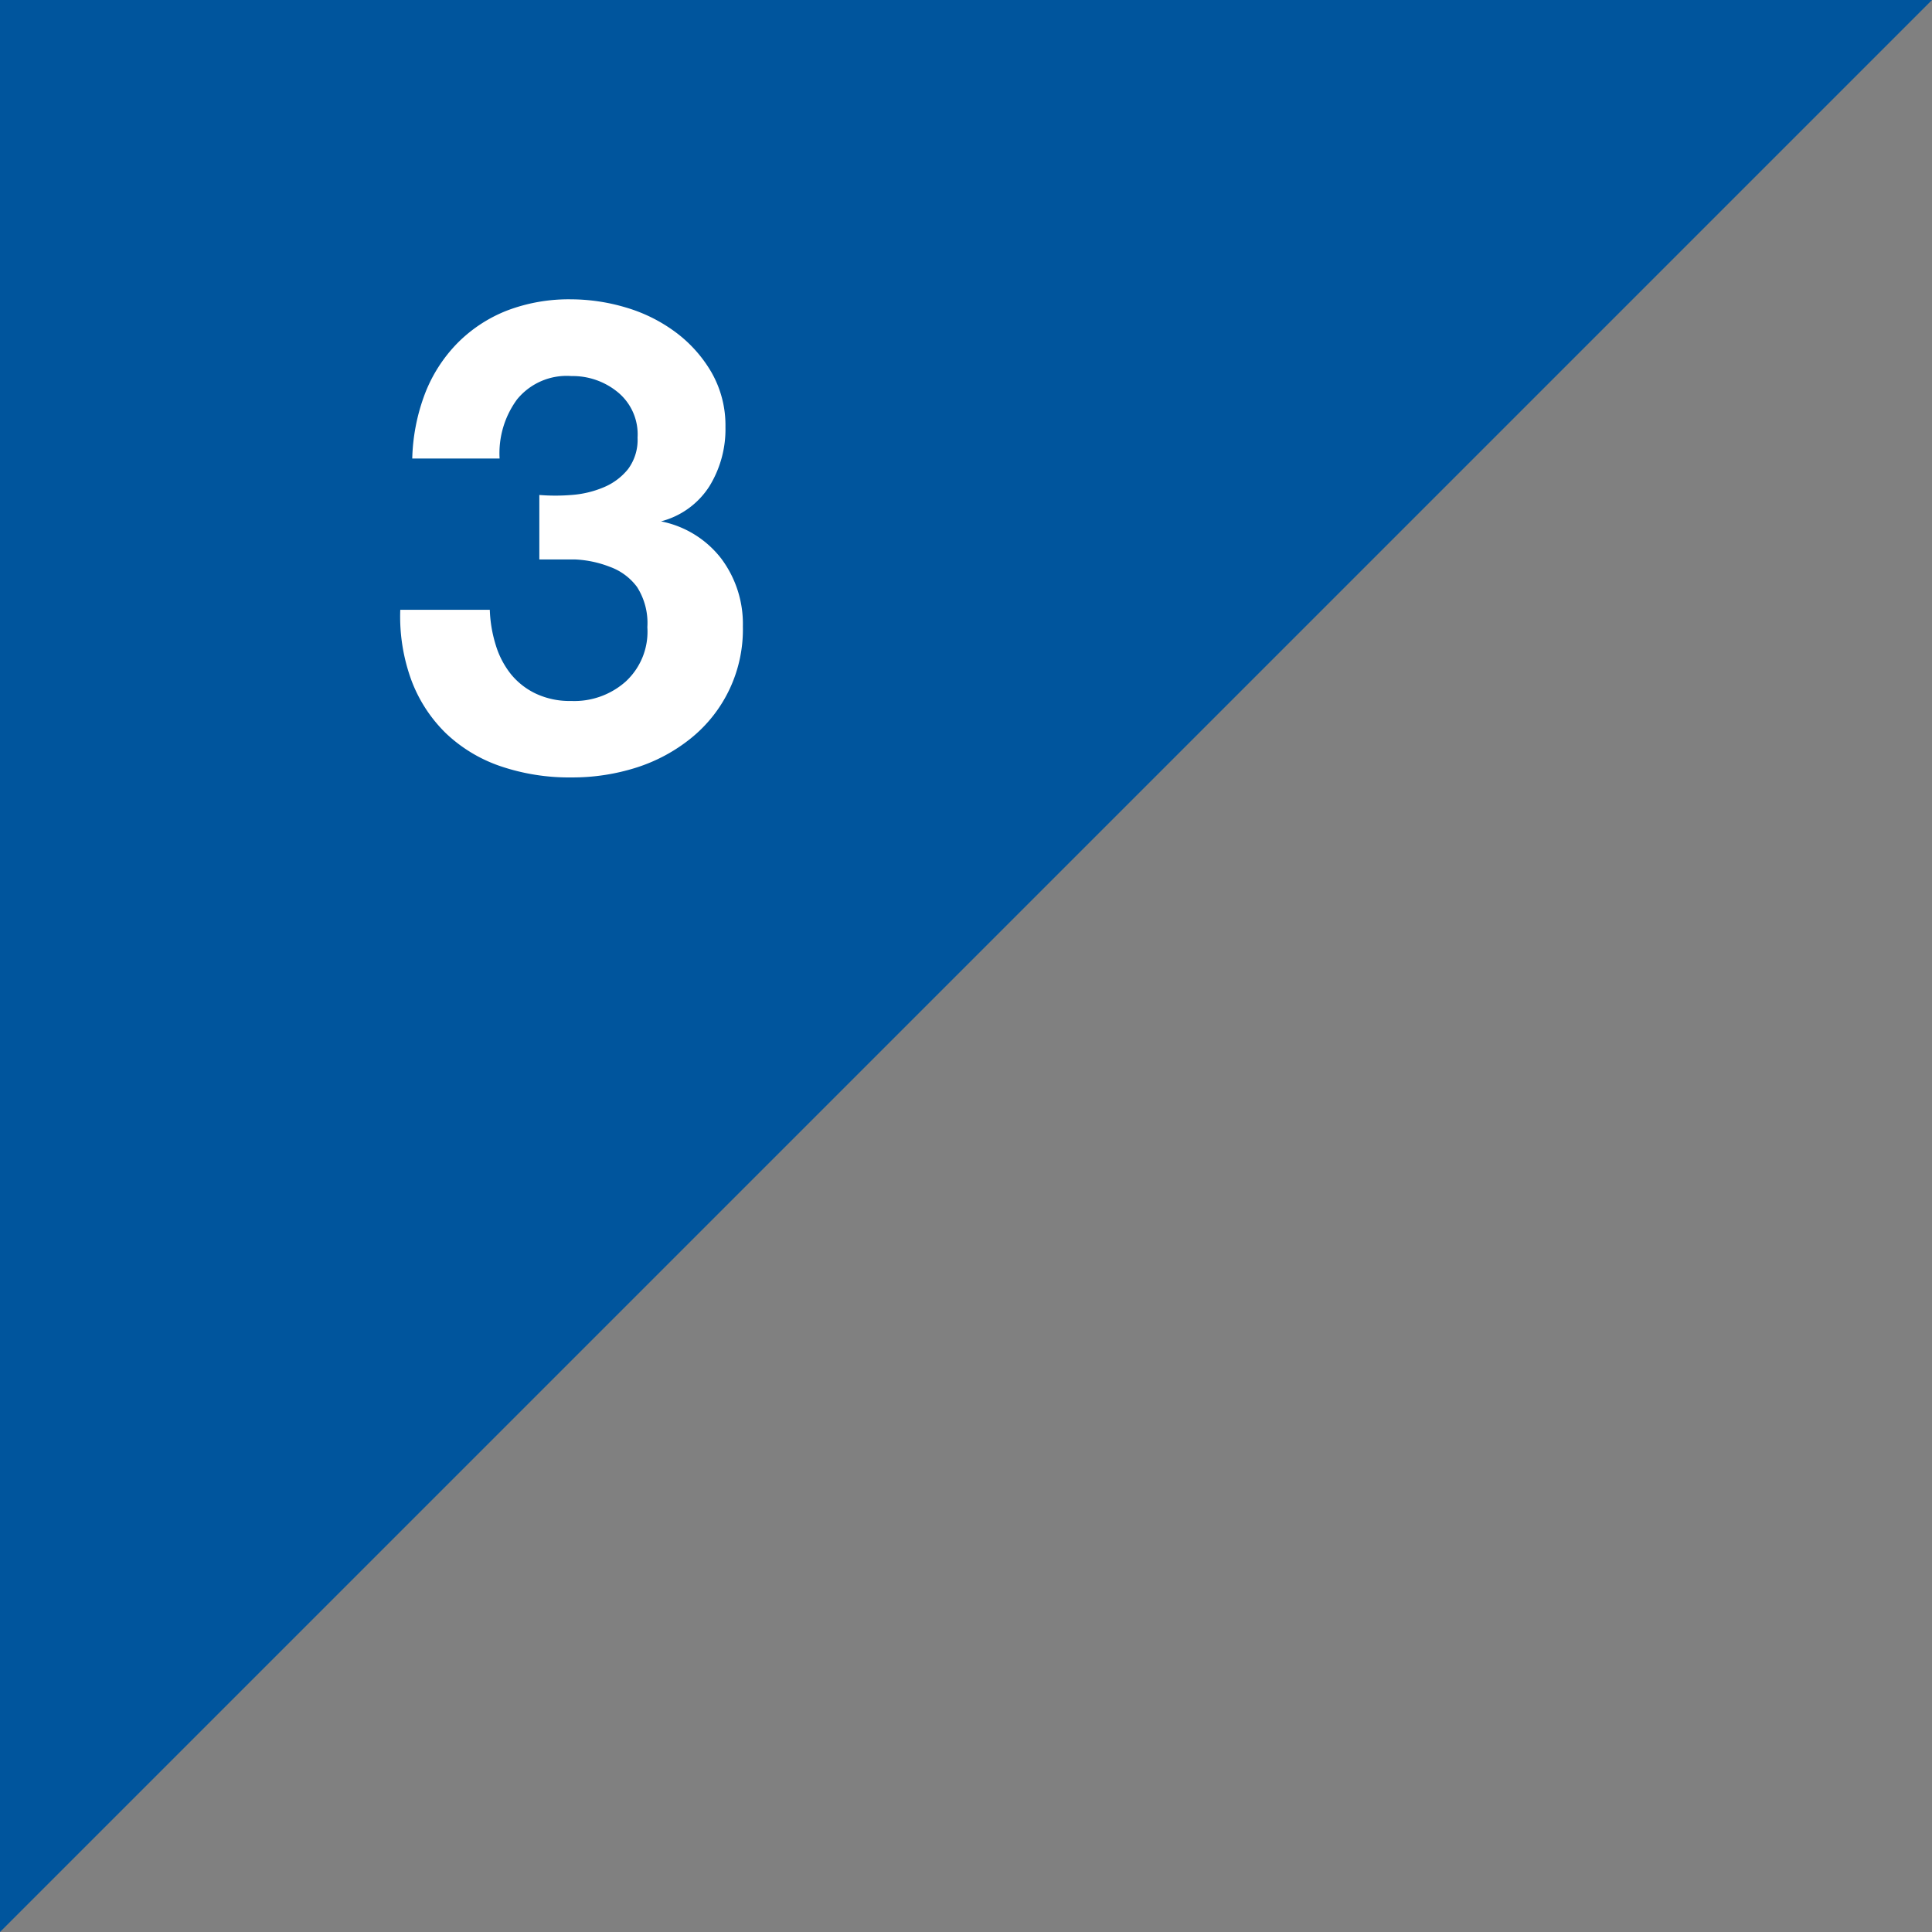
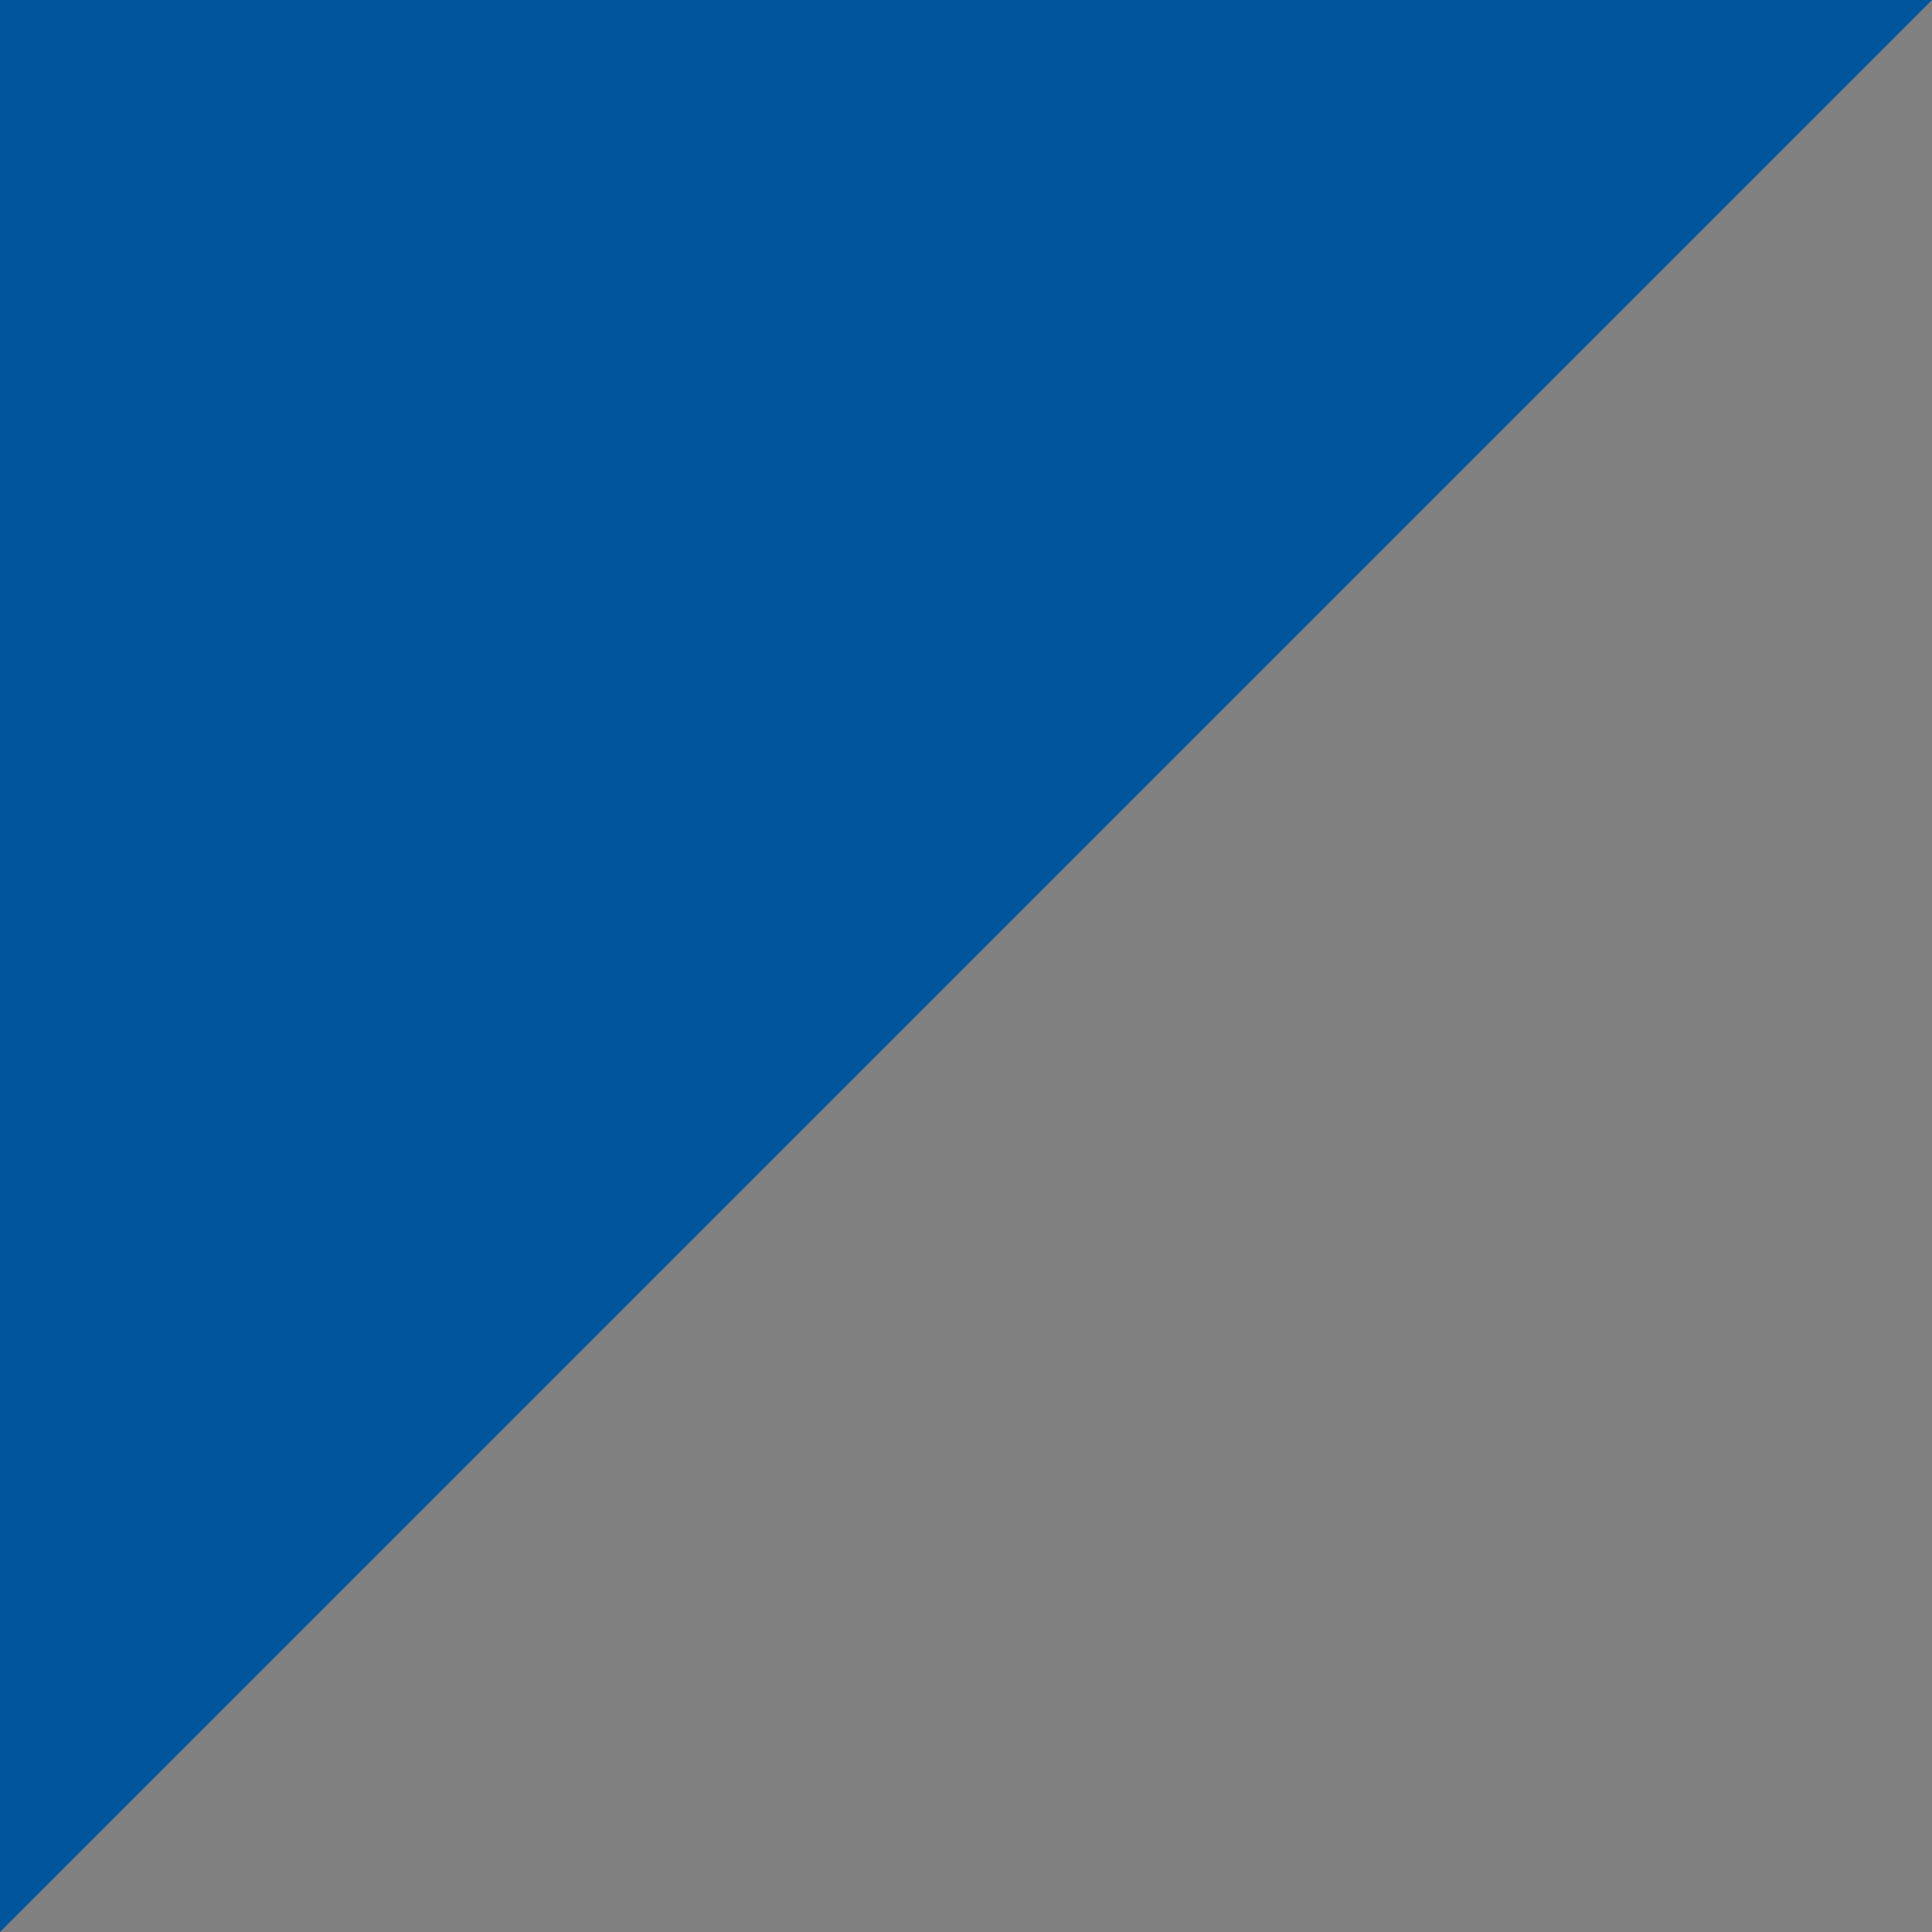
<svg xmlns="http://www.w3.org/2000/svg" id="レイヤー_1" data-name="レイヤー 1" width="71" height="71" viewBox="0 0 71 71">
  <rect x="0" y="0" width="71" height="71" fill="#808080" stroke="none" />
  <title>ico_skill_up_no03</title>
  <polygon points="0 71 0 0 71 0 0 71" style="fill:#00559d" />
-   <path d="M21,18.19a3.72,3.72,0,0,0,1.18-.28,2.26,2.26,0,0,0,.9-0.67,1.8,1.8,0,0,0,.35-1.16,2,2,0,0,0-.73-1.67A2.61,2.61,0,0,0,21,13.82a2.35,2.35,0,0,0-2,.86,3.34,3.34,0,0,0-.64,2.17H15.15a7.21,7.21,0,0,1,.47-2.39,5.46,5.46,0,0,1,1.19-1.85,5.26,5.26,0,0,1,1.83-1.2A6.37,6.37,0,0,1,21,11a7.1,7.1,0,0,1,2,.3,5.79,5.79,0,0,1,1.83.91,4.91,4.91,0,0,1,1.32,1.48,3.92,3.92,0,0,1,.51,2,4,4,0,0,1-.59,2.18,3,3,0,0,1-1.78,1.29v0a3.7,3.7,0,0,1,2.21,1.36,4,4,0,0,1,.8,2.5,5.13,5.13,0,0,1-1.92,4.12,6.15,6.15,0,0,1-2,1.07,7.74,7.74,0,0,1-2.37.36,7.84,7.84,0,0,1-2.61-.41,5.47,5.47,0,0,1-2-1.2,5.32,5.32,0,0,1-1.27-1.93,6.8,6.8,0,0,1-.42-2.62H18a4.89,4.89,0,0,0,.22,1.3,3.2,3.2,0,0,0,.56,1.07,2.64,2.64,0,0,0,.91.71,2.92,2.92,0,0,0,1.3.27,2.84,2.84,0,0,0,2-.71,2.49,2.49,0,0,0,.8-2,2.46,2.46,0,0,0-.38-1.48,2.15,2.15,0,0,0-1-.74,4,4,0,0,0-1.27-.27c-0.46,0-.9,0-1.32,0V18.19A7.31,7.31,0,0,0,21,18.19Z" style="fill:#fff" />
</svg>